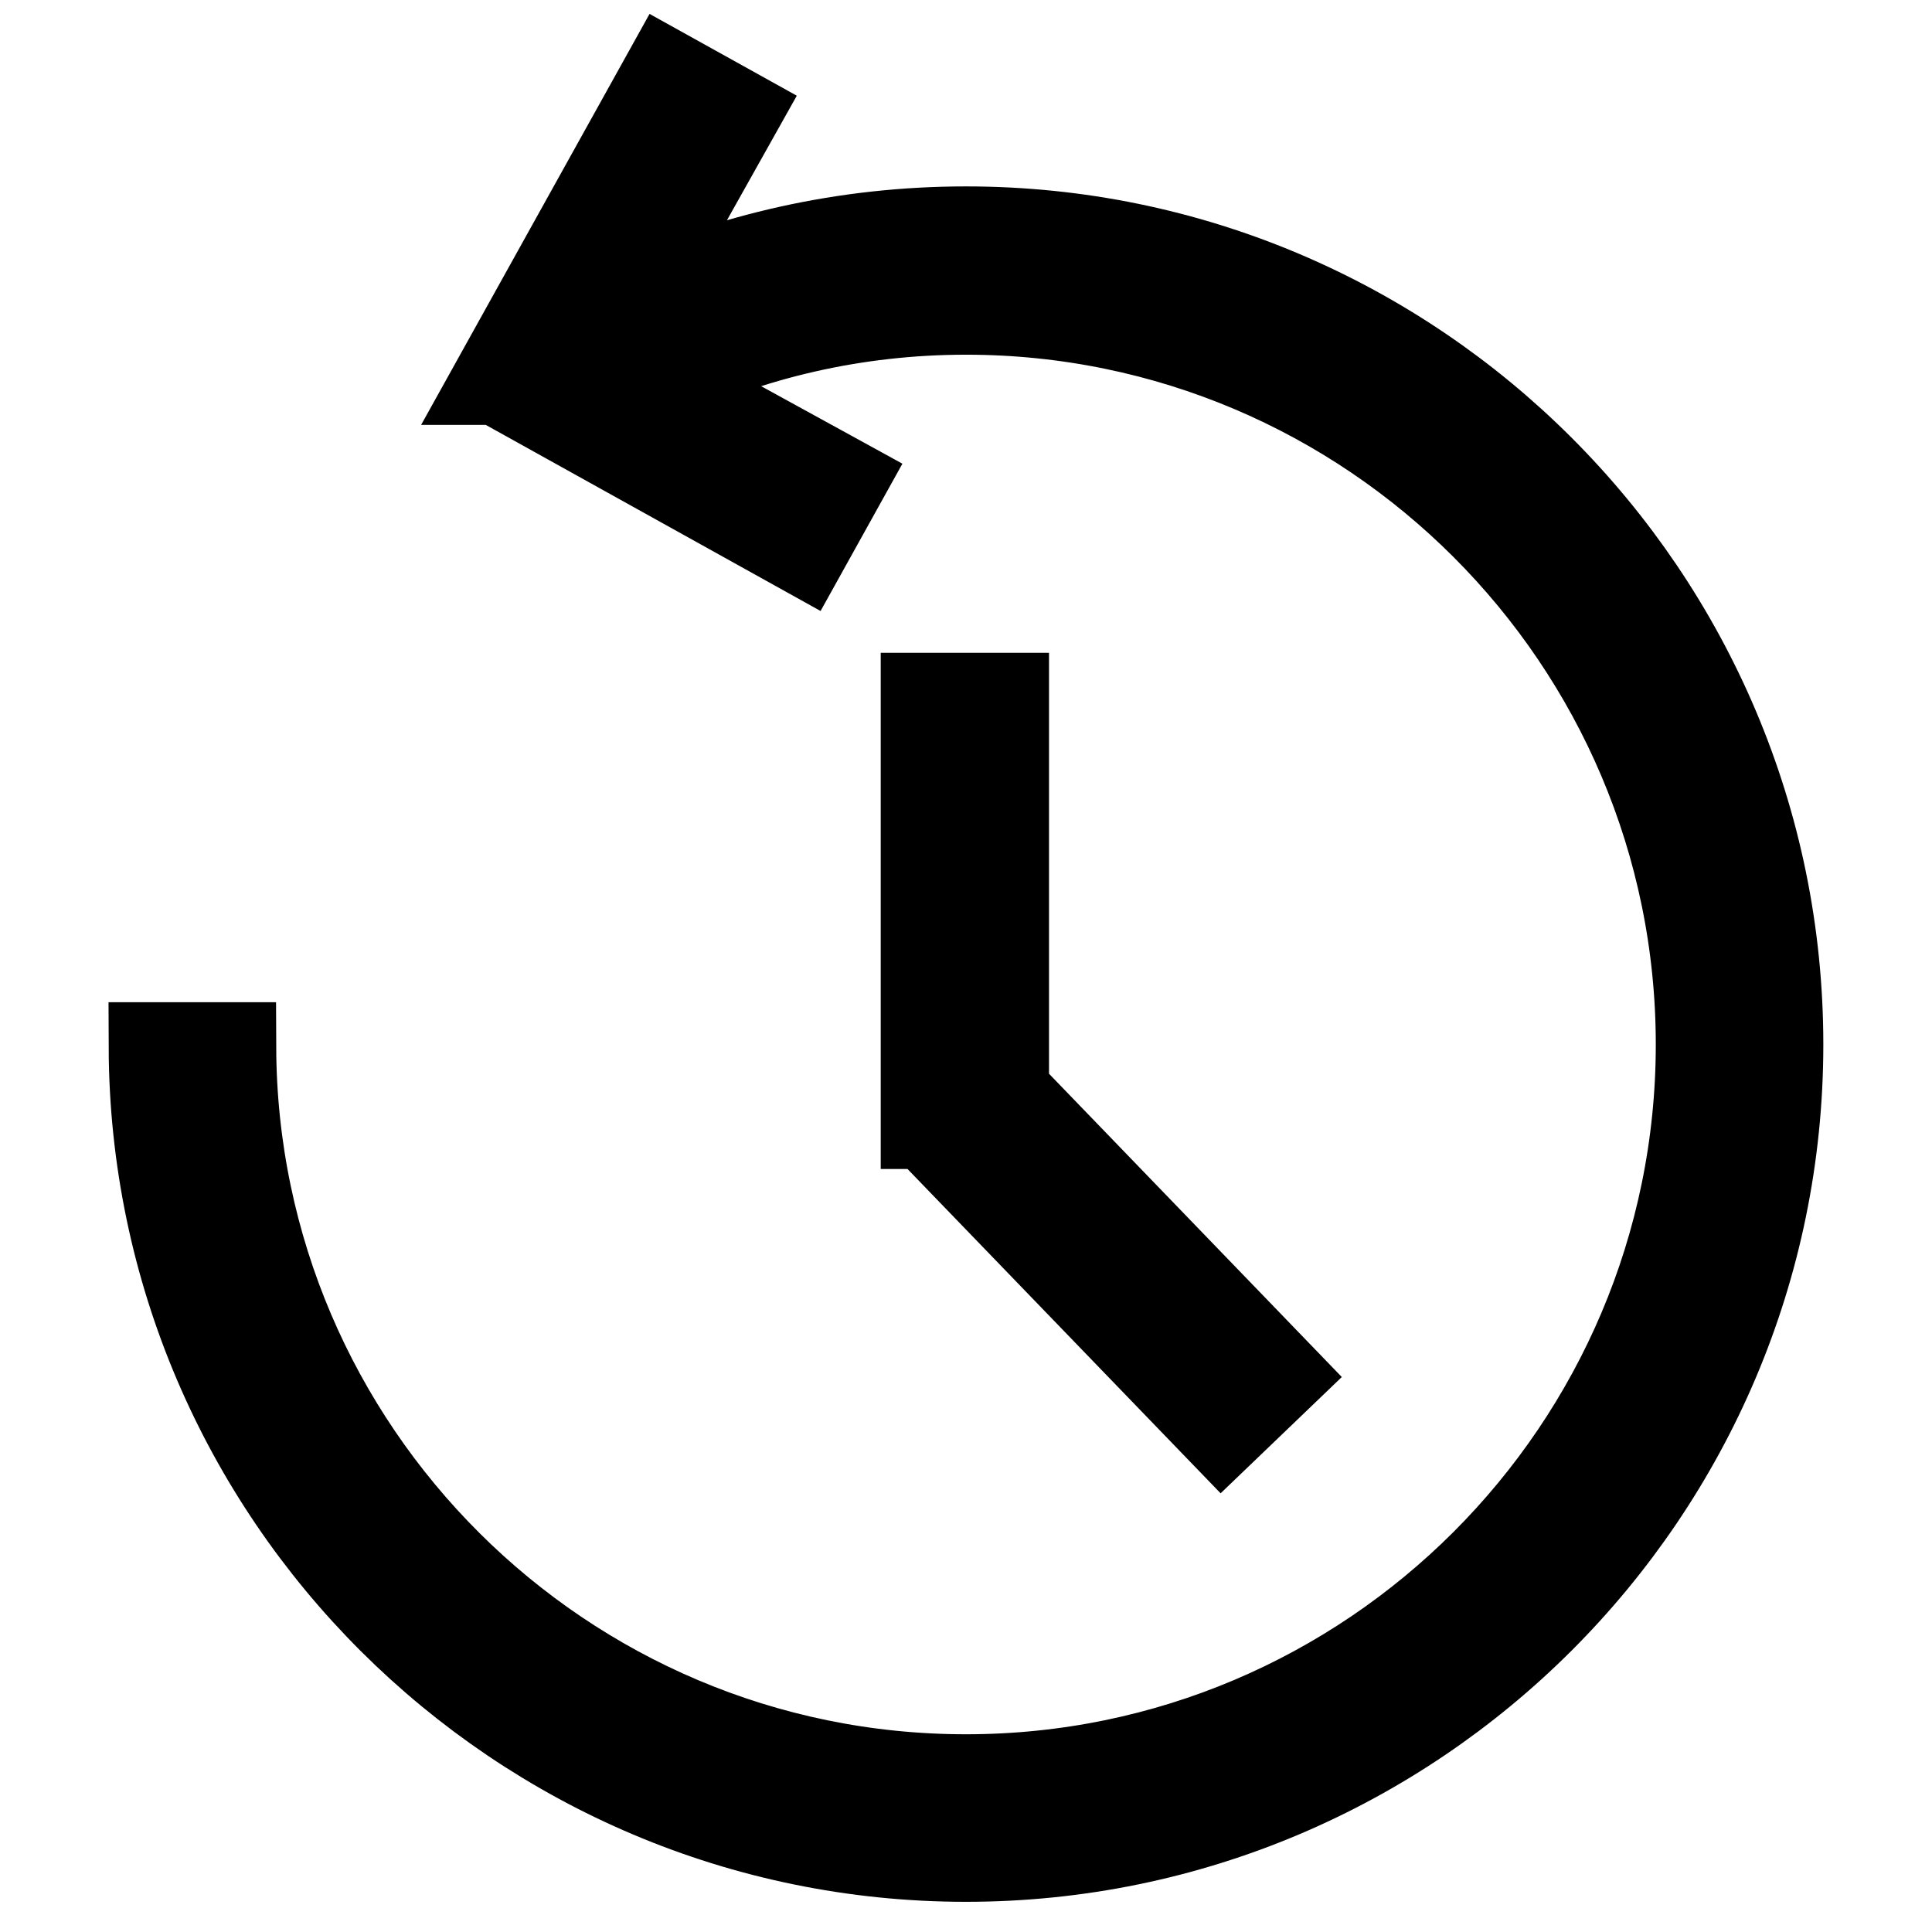
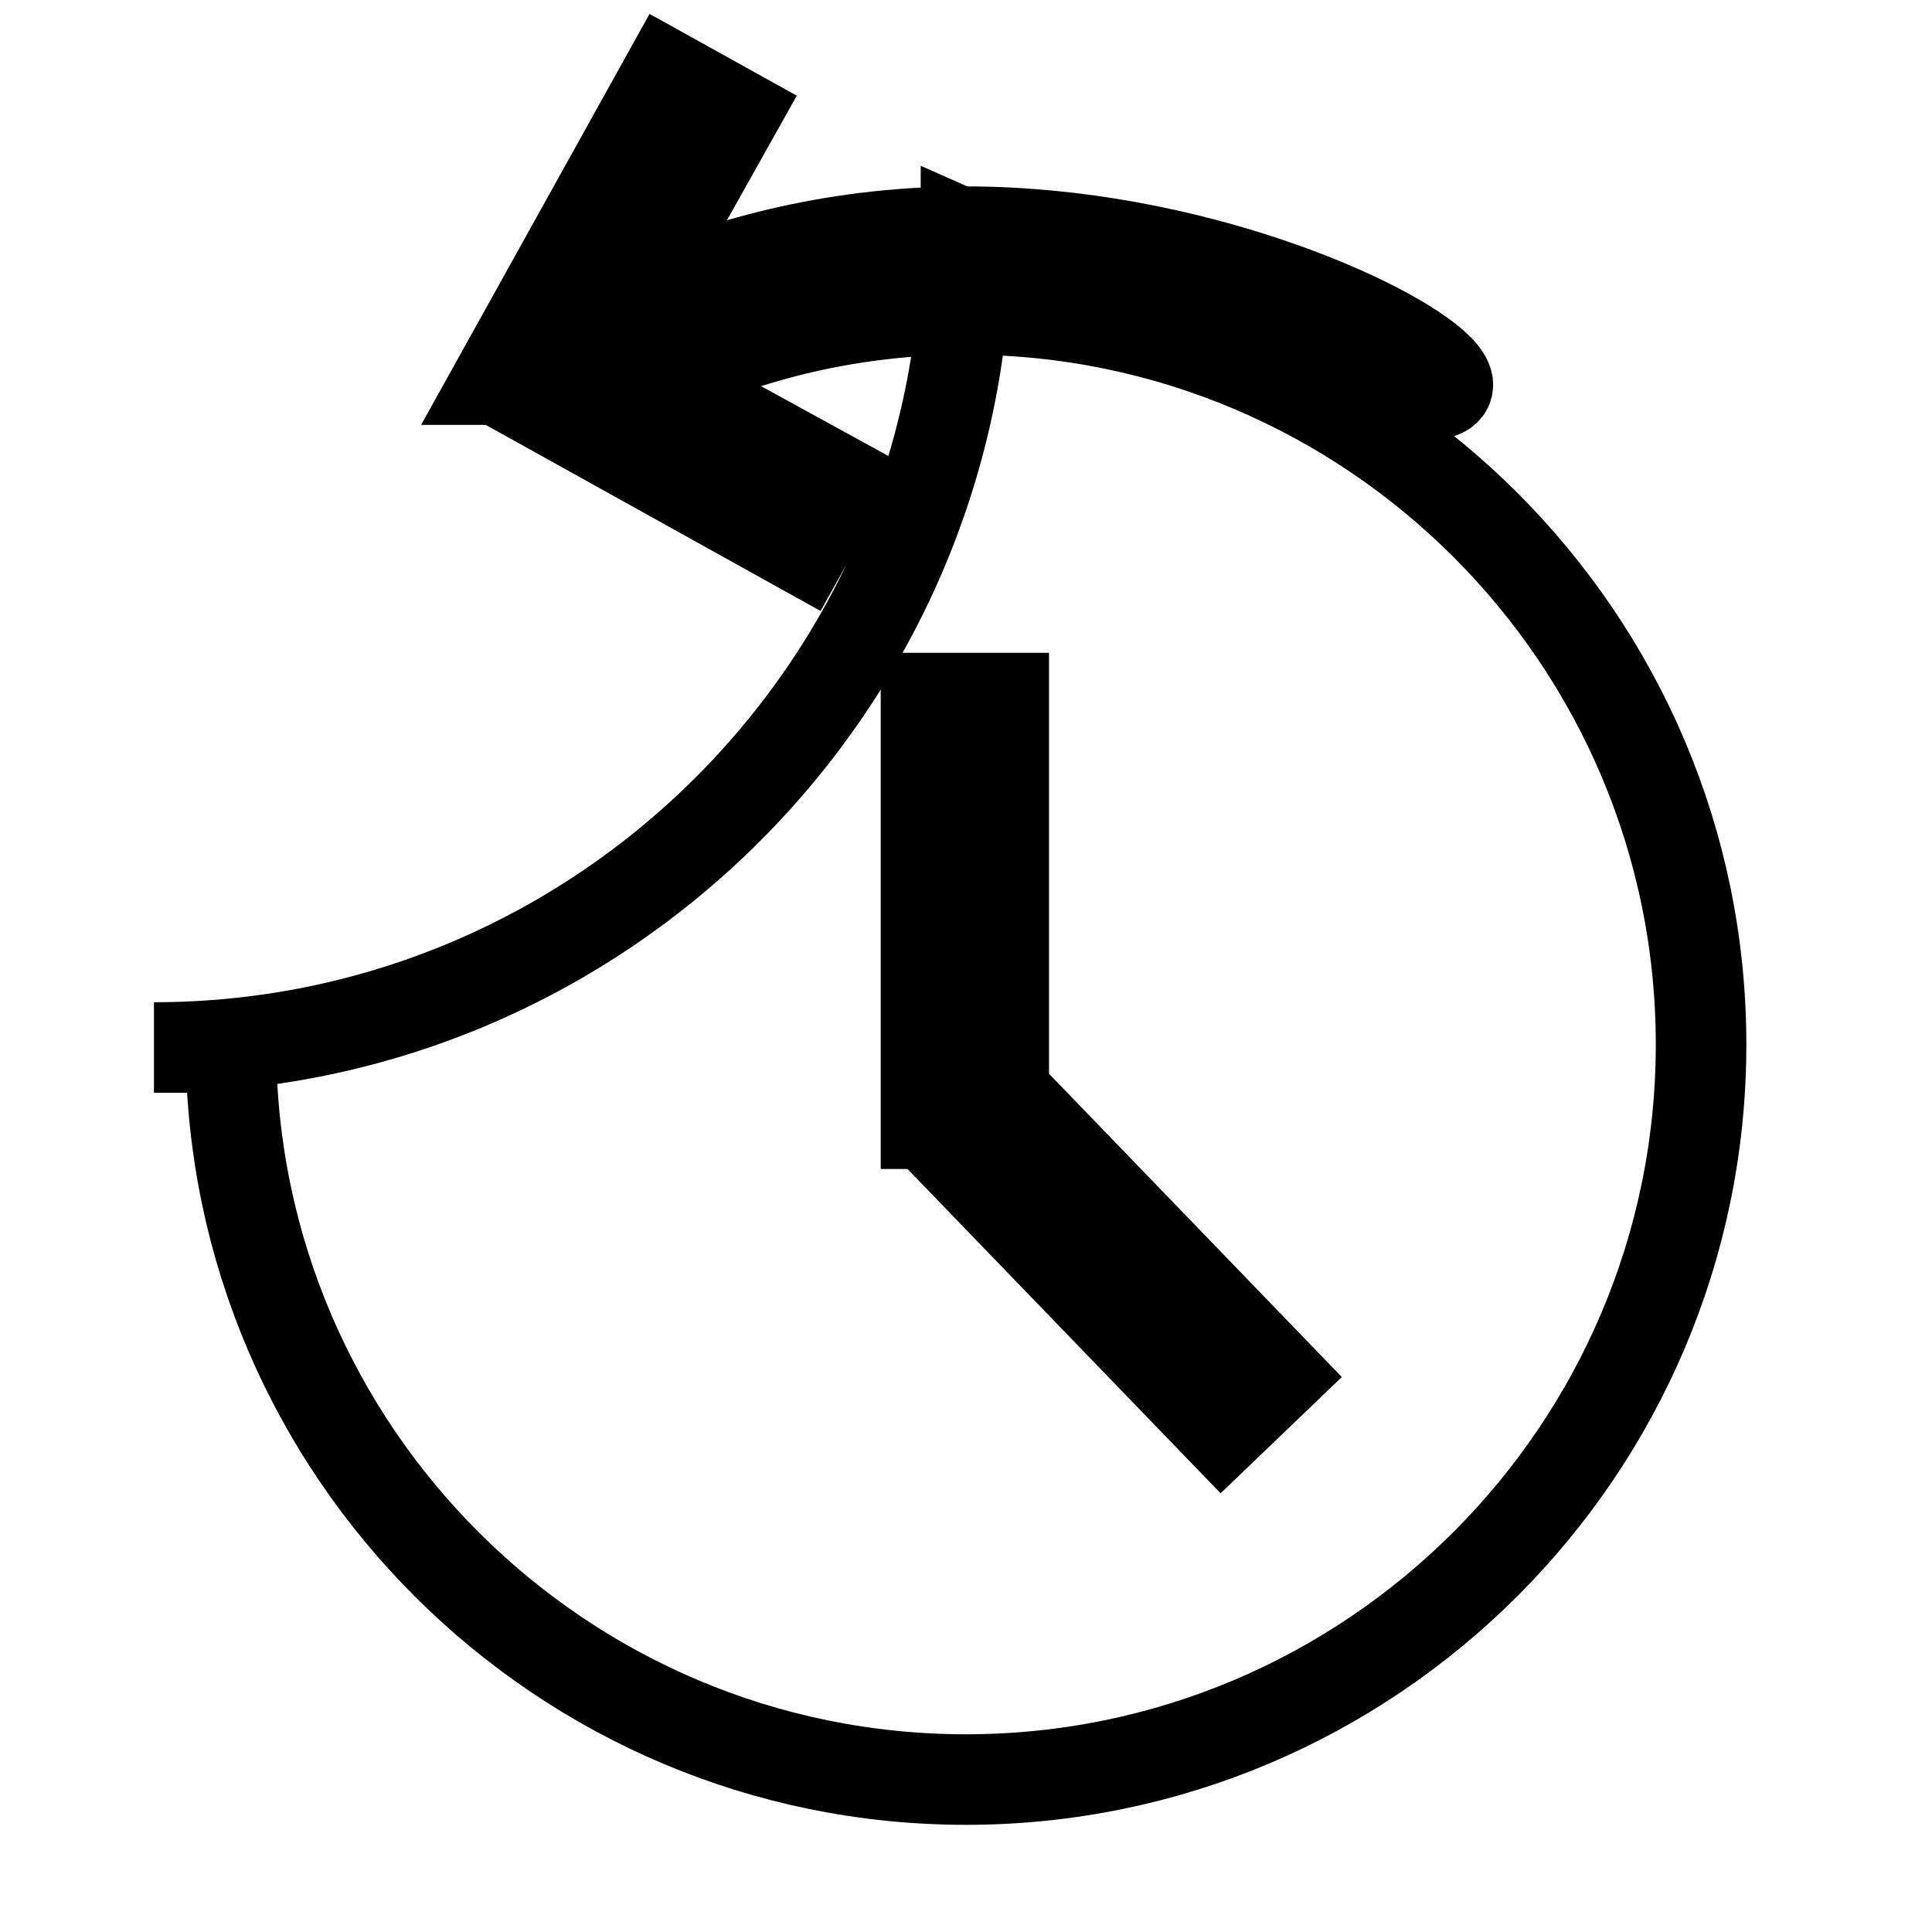
<svg xmlns="http://www.w3.org/2000/svg" version="1.1" x="0px" y="0px" viewBox="0 0 256 256" enable-background="new 0 0 256 256" xml:space="preserve">
  <g>
-     <path stroke-width="12" fill-opacity="0" stroke="#000000" d="M122.7,92.5v56.4h0.1l39.1,40.5l7.4-7.1l-36.3-37.6V92.5H122.7z M128,30.7c-16,0-31.2,3.5-44.9,9.8L97.4,15 l-9-5L66,50.3l0.1,0l0,0.1l40.3,22.4l5-9L86.8,50.3C99.3,44.3,113.3,41,128,41c53.7,0,97.4,43.7,97.4,97.4 c0,53.7-43.7,97.4-97.4,97.4c-53.6,0-97.2-43.5-97.4-97H20.4C20.6,197.9,68.8,246,128,246c59.3,0,107.6-48.3,107.6-107.6 C235.6,79,187.3,30.7,128,30.7z" />
+     <path stroke-width="12" fill-opacity="0" stroke="#000000" d="M122.7,92.5v56.4h0.1l39.1,40.5l7.4-7.1l-36.3-37.6V92.5H122.7z M128,30.7c-16,0-31.2,3.5-44.9,9.8L97.4,15 l-9-5L66,50.3l0.1,0l0,0.1l40.3,22.4l5-9L86.8,50.3C99.3,44.3,113.3,41,128,41c53.7,0,97.4,43.7,97.4,97.4 c0,53.7-43.7,97.4-97.4,97.4c-53.6,0-97.2-43.5-97.4-97H20.4c59.3,0,107.6-48.3,107.6-107.6 C235.6,79,187.3,30.7,128,30.7z" />
  </g>
</svg>